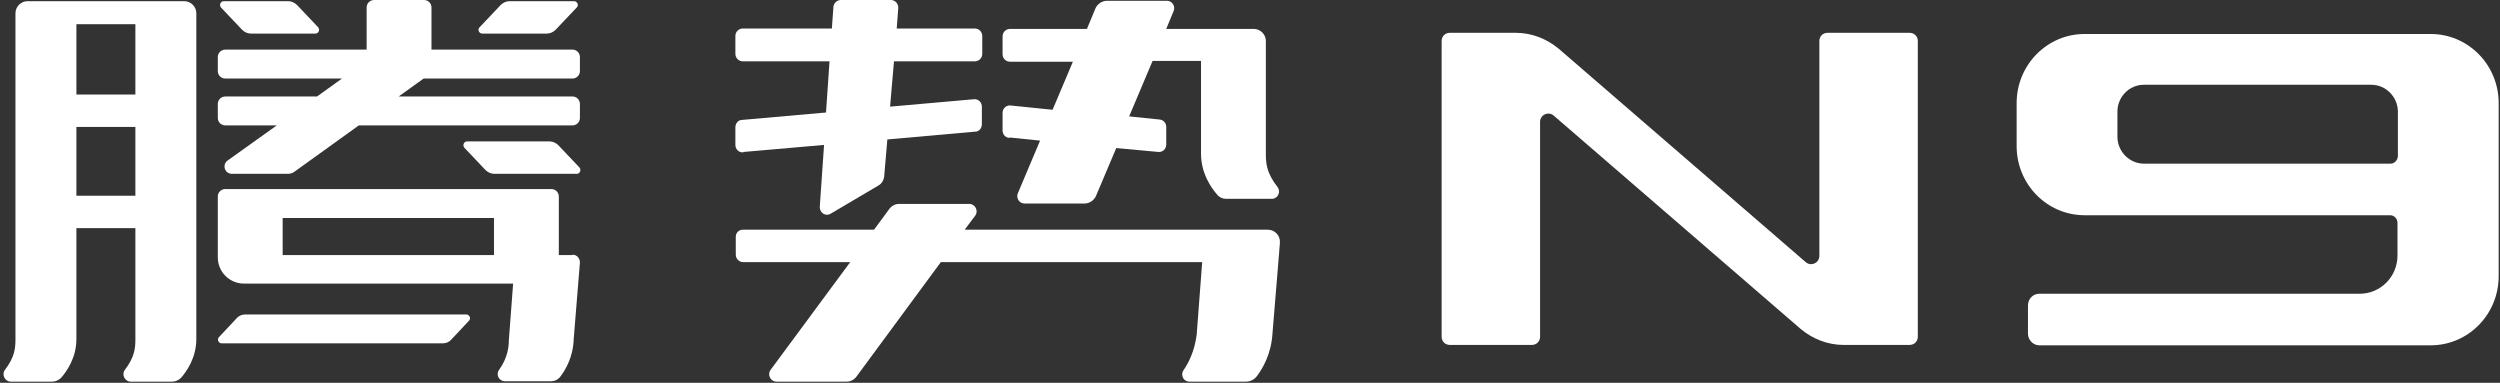
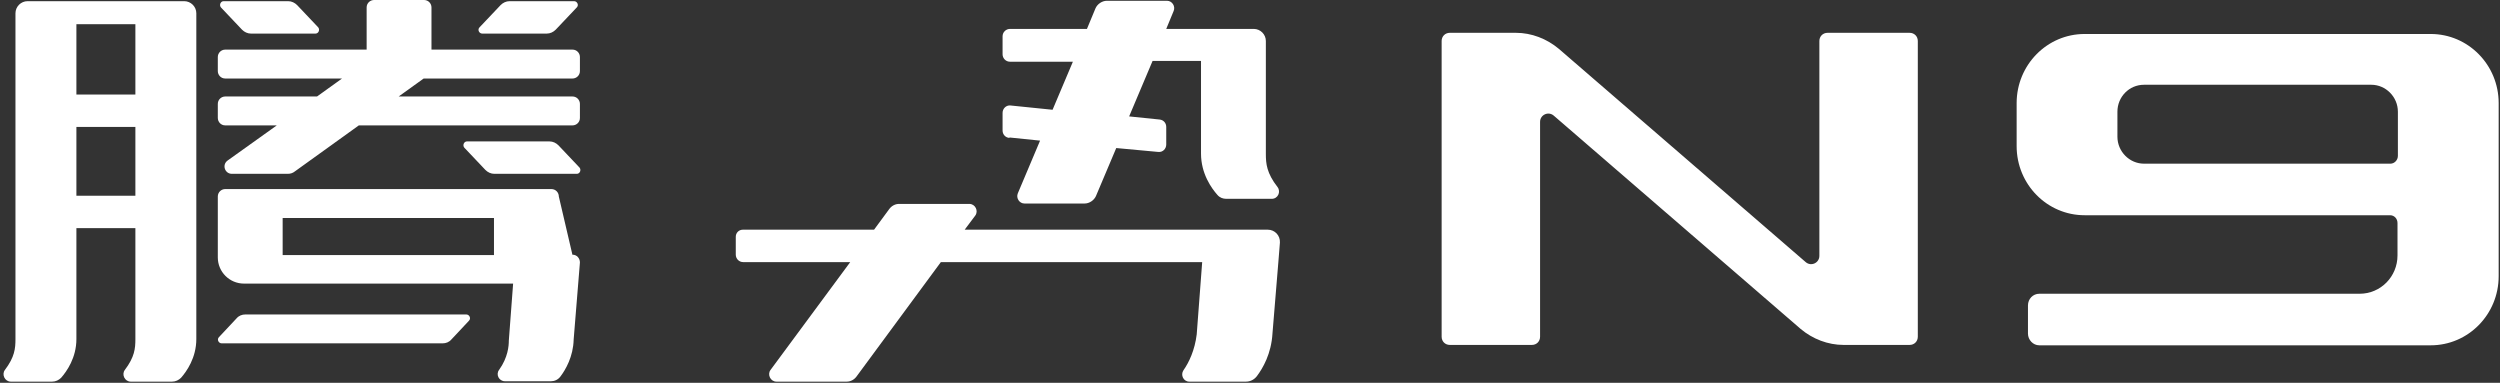
<svg xmlns="http://www.w3.org/2000/svg" width="640px" height="98px" viewBox="0 0 640 98" version="1.1">
  <rect x="0" y="0" width="640" height="98" fill="#333333" stroke="none" />
  <title>腾势N9</title>
  <g id="钛3" stroke="none" stroke-width="1" fill="none" fill-rule="evenodd">
    <g id="腾势N9" transform="translate(-263.741, 0)" fill="#FFFFFF" fill-rule="nonzero">
      <g id="编组" transform="translate(264.641, 0)">
        <g transform="translate(187.359, -0)" id="路径">
-           <path d="M2.1,38.9 L22.7,37.1 L21.6,53 C21.6,54.5 23.1,55.5 24.4,54.7 L36.6,47.5 C37.5,47 38,46.1 38.1,45.1 L38.9,35.7 L61.4,33.7 C62.4,33.7 63.1,32.8 63.1,31.8 L63.1,27.3 C63.1,26.2 62.2,25.3 61.1,25.4 L39.6,27.3 L40.6,15.7 L61.3,15.7 C62.3,15.7 63.2,14.9 63.2,13.8 L63.2,9.2 C63.2,8.2 62.4,7.3 61.3,7.3 L41.3,7.3 L41.7,2 C41.7,0.9 40.9,0 39.8,0 L27,0 C26,0 25.2,0.8 25.1,1.7 L24.7,7.3 L1.9,7.3 C0.9,7.3 0,8.1 0,9.2 L0,13.8 C0,14.8 0.8,15.7 1.9,15.7 L24.1,15.7 L23.2,28.8 L1.7,30.7 C0.7,30.7 0,31.6 0,32.6 L0,37.1 C0,38.2 0.9,39.1 2,39" />
          <path d="M70.2,35.2 L78,36 L72.3,49.5 C71.8,50.7 72.7,52.1 74,52.1 L89.4,52.1 C90.6,52.1 91.8,51.3 92.3,50.2 L97.5,37.9 L108.3,38.9 C109.4,39 110.3,38.1 110.3,37 L110.3,32.5 C110.3,31.5 109.6,30.7 108.6,30.6 L100.8,29.8 L106.8,15.6 L119.2,15.6 L119.2,39.3 C119.2,44.5 121.9,48.2 123.4,49.9 C124,50.6 124.8,50.9 125.7,50.9 L137.3,50.9 C138.9,50.9 139.7,49.1 138.8,47.9 C136,44.3 135.8,41.9 135.8,39.4 L135.8,10.5 C135.8,8.8 134.4,7.4 132.7,7.4 L110.3,7.4 L112.2,2.8 C112.7,1.6 111.8,0.2 110.5,0.2 L95.1,0.2 C93.9,0.2 92.7,1 92.2,2.1 L90,7.4 L70.3,7.4 C69.3,7.4 68.4,8.2 68.4,9.3 L68.4,13.9 C68.4,14.9 69.2,15.8 70.3,15.8 L86.4,15.8 L81.2,28.1 L70.4,27 C69.3,26.9 68.4,27.8 68.4,28.9 L68.4,33.4 C68.4,34.4 69.1,35.2 70.1,35.3" />
          <path d="M136.1,58.8 L58.7,58.8 L61.4,55.2 C62.3,54 61.4,52.2 59.9,52.2 L41.9,52.2 C40.9,52.2 40,52.7 39.4,53.5 L35.5,58.8 L1.9,58.8 C0.9,58.8 0.1,59.6 0.1,60.6 L0.1,65.2 C0.1,66.2 0.9,67.1 2,67.1 L29.4,67.1 L9,94.7 C8.1,95.9 9,97.7 10.5,97.7 L28.5,97.7 C29.5,97.7 30.4,97.2 31,96.4 L52.6,67.1 L119.5,67.1 L118.1,85.6 C117.6,89.7 116.1,92.8 114.7,94.8 C113.9,96 114.7,97.7 116.2,97.7 L130.7,97.7 C131.8,97.7 132.8,97.2 133.5,96.3 C135,94.3 137.2,90.6 137.5,85.3 L139,67.1 L139.4,62.1 C139.5,60.3 138.1,58.8 136.3,58.8" />
        </g>
        <g transform="translate(0, -0)">
          <path d="M118.459,80.5 L61.959,80.5 C61.059,80.5 60.259,80.8 59.659,81.5 L55.159,86.3 C54.559,86.9 55.059,87.9 55.859,87.9 L112.359,87.9 C113.259,87.9 114.059,87.6 114.659,86.9 L119.159,82.1 C119.759,81.5 119.259,80.5 118.459,80.5" id="路径" />
          <path d="M46.359,0.3 L6.159,0.3 C4.459,0.3 3.059,1.7 3.059,3.4 L3.059,86.8 C3.059,89.2 2.859,91.4 0.359,94.7 C-0.541,95.9 0.359,97.7 1.859,97.7 L12.459,97.7 C13.359,97.7 14.159,97.3 14.759,96.7 C16.159,95.1 18.659,91.6 18.659,86.8 L18.659,58.4 L33.759,58.4 L33.759,86.8 C33.759,89.2 33.559,91.4 31.059,94.7 C30.159,95.9 31.059,97.7 32.559,97.7 L43.159,97.7 C44.059,97.7 44.859,97.3 45.459,96.7 C46.859,95.1 49.359,91.6 49.359,86.8 L49.359,3.4 C49.359,1.7 47.959,0.3 46.259,0.3 M33.759,24.2 L18.659,24.2 L18.659,6.2 L33.759,6.2 L33.759,24.2 Z M18.659,32.5 L33.759,32.5 L33.759,50.1 L18.659,50.1 L18.659,32.5 Z" id="形状" />
          <path d="M56.759,32.1 L69.959,32.1 L57.359,41.1 C55.859,42.2 56.659,44.5 58.459,44.5 L72.759,44.5 C73.459,44.5 74.059,44.3 74.559,43.9 L90.959,32.1 L145.659,32.1 C146.659,32.1 147.559,31.3 147.559,30.2 L147.559,26.6 C147.559,25.6 146.759,24.7 145.659,24.7 L101.159,24.7 L107.559,20.1 L145.659,20.1 C146.659,20.1 147.559,19.3 147.559,18.2 L147.559,14.6 C147.559,13.6 146.759,12.7 145.659,12.7 L109.559,12.7 L109.559,1.9 C109.559,0.9 108.759,0 107.659,0 L94.859,0 C93.859,0 92.959,0.8 92.959,1.9 L92.959,12.7 L56.759,12.7 C55.759,12.7 54.859,13.5 54.859,14.6 L54.859,18.2 C54.859,19.2 55.659,20.1 56.759,20.1 L86.659,20.1 L80.259,24.7 L56.759,24.7 C55.759,24.7 54.859,25.5 54.859,26.6 L54.859,30.2 C54.859,31.2 55.659,32.1 56.759,32.1" id="路径" />
          <path d="M122.559,8.6 L139.059,8.6 C139.959,8.6 140.759,8.2 141.359,7.6 L146.759,1.9 C147.359,1.3 146.859,0.3 146.059,0.3 L129.559,0.3 C128.659,0.3 127.859,0.7 127.259,1.3 L121.859,7 C121.259,7.6 121.759,8.6 122.559,8.6" id="路径" />
          <path d="M61.059,7.6 C61.659,8.2 62.459,8.6 63.359,8.6 L79.859,8.6 C80.659,8.6 81.059,7.6 80.559,7 L75.159,1.3 C74.559,0.7 73.759,0.3 72.859,0.3 L56.359,0.3 C55.559,0.3 55.159,1.3 55.659,1.9 L61.059,7.6 Z" id="路径" />
          <path d="M142.059,37.2 C141.459,36.6 140.659,36.2 139.759,36.2 L118.659,36.2 C117.859,36.2 117.459,37.2 117.959,37.8 L123.359,43.5 C123.959,44.1 124.759,44.5 125.659,44.5 L146.759,44.5 C147.559,44.5 147.959,43.5 147.459,42.9 L142.059,37.2 L142.059,37.2 Z" id="路径" />
-           <path d="M145.659,65.3 L142.159,65.3 L142.159,50.3 C142.159,49.3 141.359,48.4 140.259,48.4 L56.759,48.4 C55.759,48.4 54.859,49.2 54.859,50.3 L54.859,65.9 C54.859,69.6 57.859,72.6 61.559,72.6 L130.459,72.6 L129.359,87.2 C129.359,88.5 129.159,91.5 126.859,94.7 C125.959,95.9 126.859,97.6 128.359,97.6 L140.159,97.6 C141.059,97.6 141.959,97.2 142.559,96.4 C143.859,94.7 145.859,91.3 145.959,86.9 L147.559,67.2 C147.559,66.1 146.759,65.2 145.659,65.2 M125.559,65.3 L71.459,65.3 L71.459,55.8 L125.559,55.8 L125.559,65.3 Z" id="形状" />
+           <path d="M145.659,65.3 L142.159,50.3 C142.159,49.3 141.359,48.4 140.259,48.4 L56.759,48.4 C55.759,48.4 54.859,49.2 54.859,50.3 L54.859,65.9 C54.859,69.6 57.859,72.6 61.559,72.6 L130.459,72.6 L129.359,87.2 C129.359,88.5 129.159,91.5 126.859,94.7 C125.959,95.9 126.859,97.6 128.359,97.6 L140.159,97.6 C141.059,97.6 141.959,97.2 142.559,96.4 C143.859,94.7 145.859,91.3 145.959,86.9 L147.559,67.2 C147.559,66.1 146.759,65.2 145.659,65.2 M125.559,65.3 L71.459,65.3 L71.459,55.8 L125.559,55.8 L125.559,65.3 Z" id="形状" />
        </g>
        <path d="M621.359,8.7 L532.759,8.7 C523.159,8.7 515.359,16.6 515.359,26.4 L515.359,37.4 C515.359,47.2 523.159,55.1 532.759,55.1 L610.959,55.1 C612.059,55.1 612.859,56 612.859,57.1 L612.859,65.4 C612.859,70.8 608.559,75.2 603.159,75.2 L521.159,75.2 C519.559,75.2 518.259,76.5 518.259,78.2 L518.259,85.4 C518.259,87 519.559,88.4 521.159,88.4 L621.359,88.4 C630.959,88.4 638.759,80.5 638.759,70.7 L638.759,26.4 C638.759,16.6 630.959,8.7 621.359,8.7 L621.359,8.7 L621.359,8.7 Z M610.959,41.9 L547.959,41.9 C544.259,41.9 541.159,38.8 541.159,35 L541.159,28.6 C541.159,24.8 544.159,21.7 547.959,21.7 L606.159,21.7 C609.859,21.7 612.959,24.8 612.959,28.6 L612.959,39.9 C612.959,41 612.059,41.9 611.059,41.9 L611.059,41.9 L610.959,41.9 Z" id="形状" />
        <path d="M464.859,10.5 L464.859,65.5 C464.859,67.3 462.759,68.3 461.359,67.1 L398.159,12.5 C395.059,9.9 391.159,8.4 387.159,8.4 L370.259,8.4 C369.059,8.4 368.159,9.3 368.159,10.5 L368.159,86.2 C368.159,87.4 369.059,88.3 370.259,88.3 L391.259,88.3 C392.459,88.3 393.359,87.4 393.359,86.2 L393.359,31.2 C393.359,29.4 395.459,28.4 396.859,29.6 L460.059,84.2 C463.159,86.8 467.059,88.3 471.059,88.3 L487.959,88.3 C489.159,88.3 490.059,87.4 490.059,86.2 L490.059,10.5 C490.059,9.3 489.159,8.4 487.959,8.4 L466.959,8.4 C465.759,8.4 464.859,9.3 464.859,10.5 L464.859,10.5 Z" id="路径" />
      </g>
    </g>
  </g>
</svg>